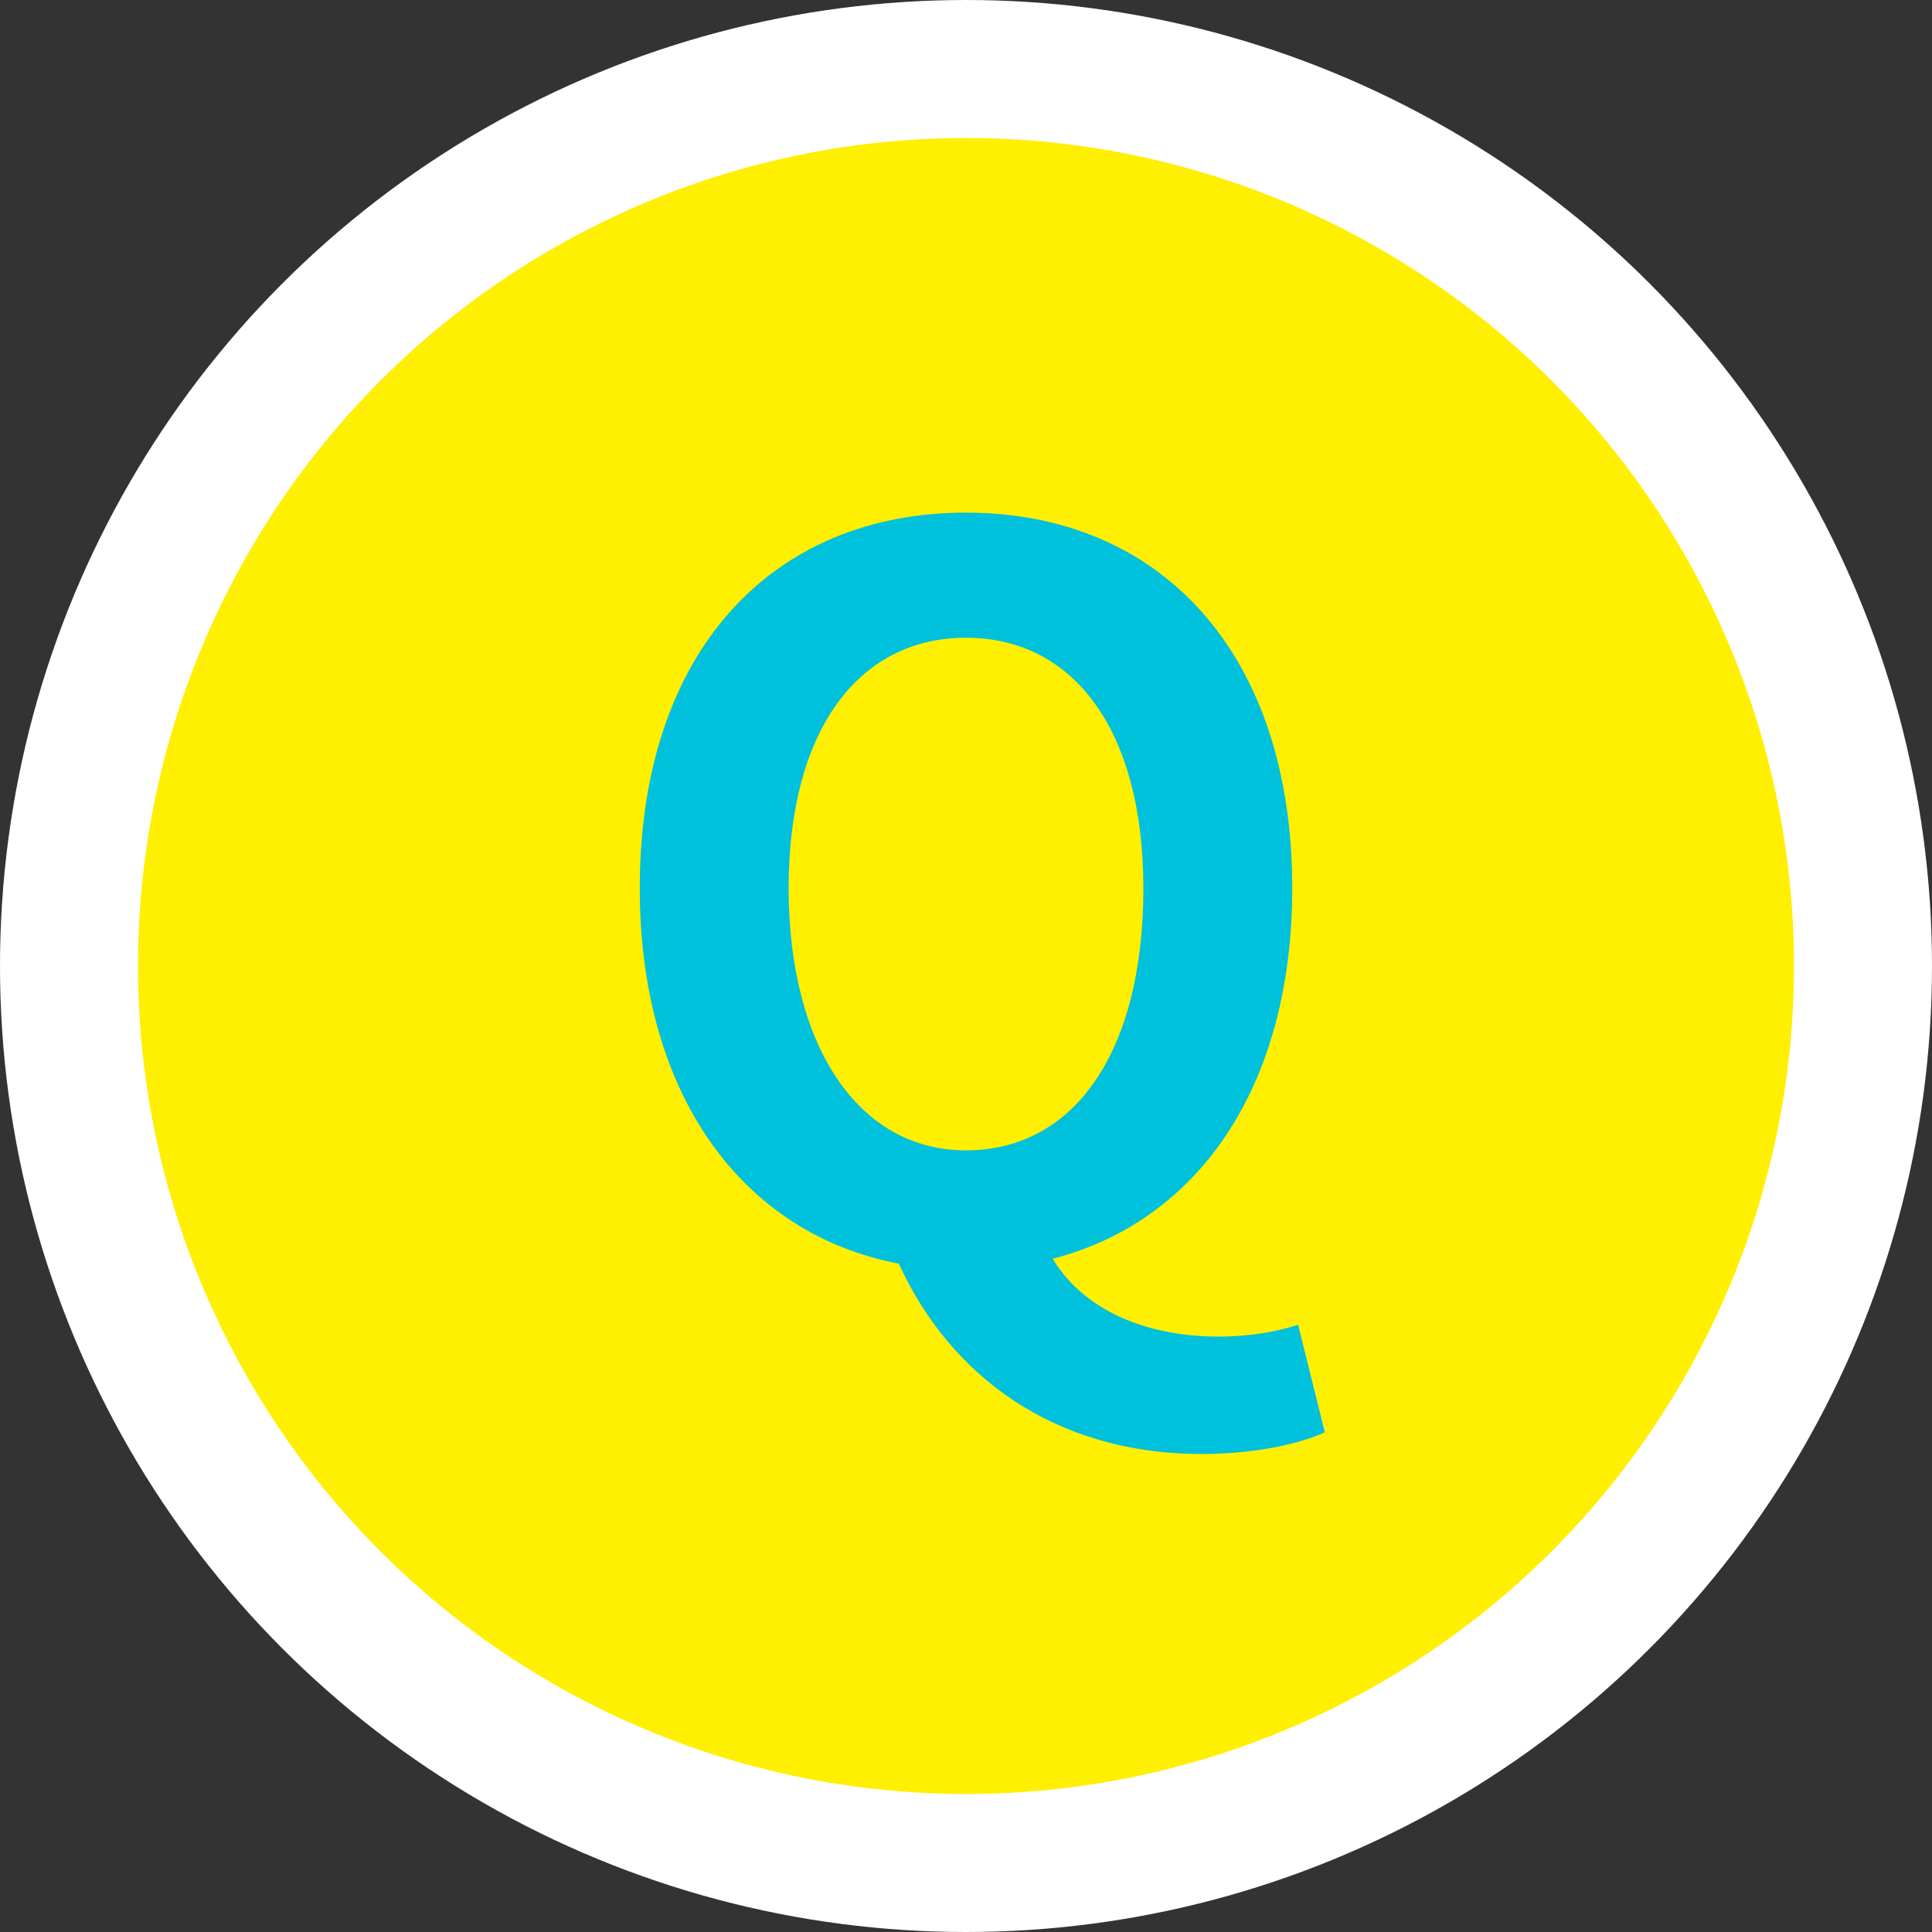
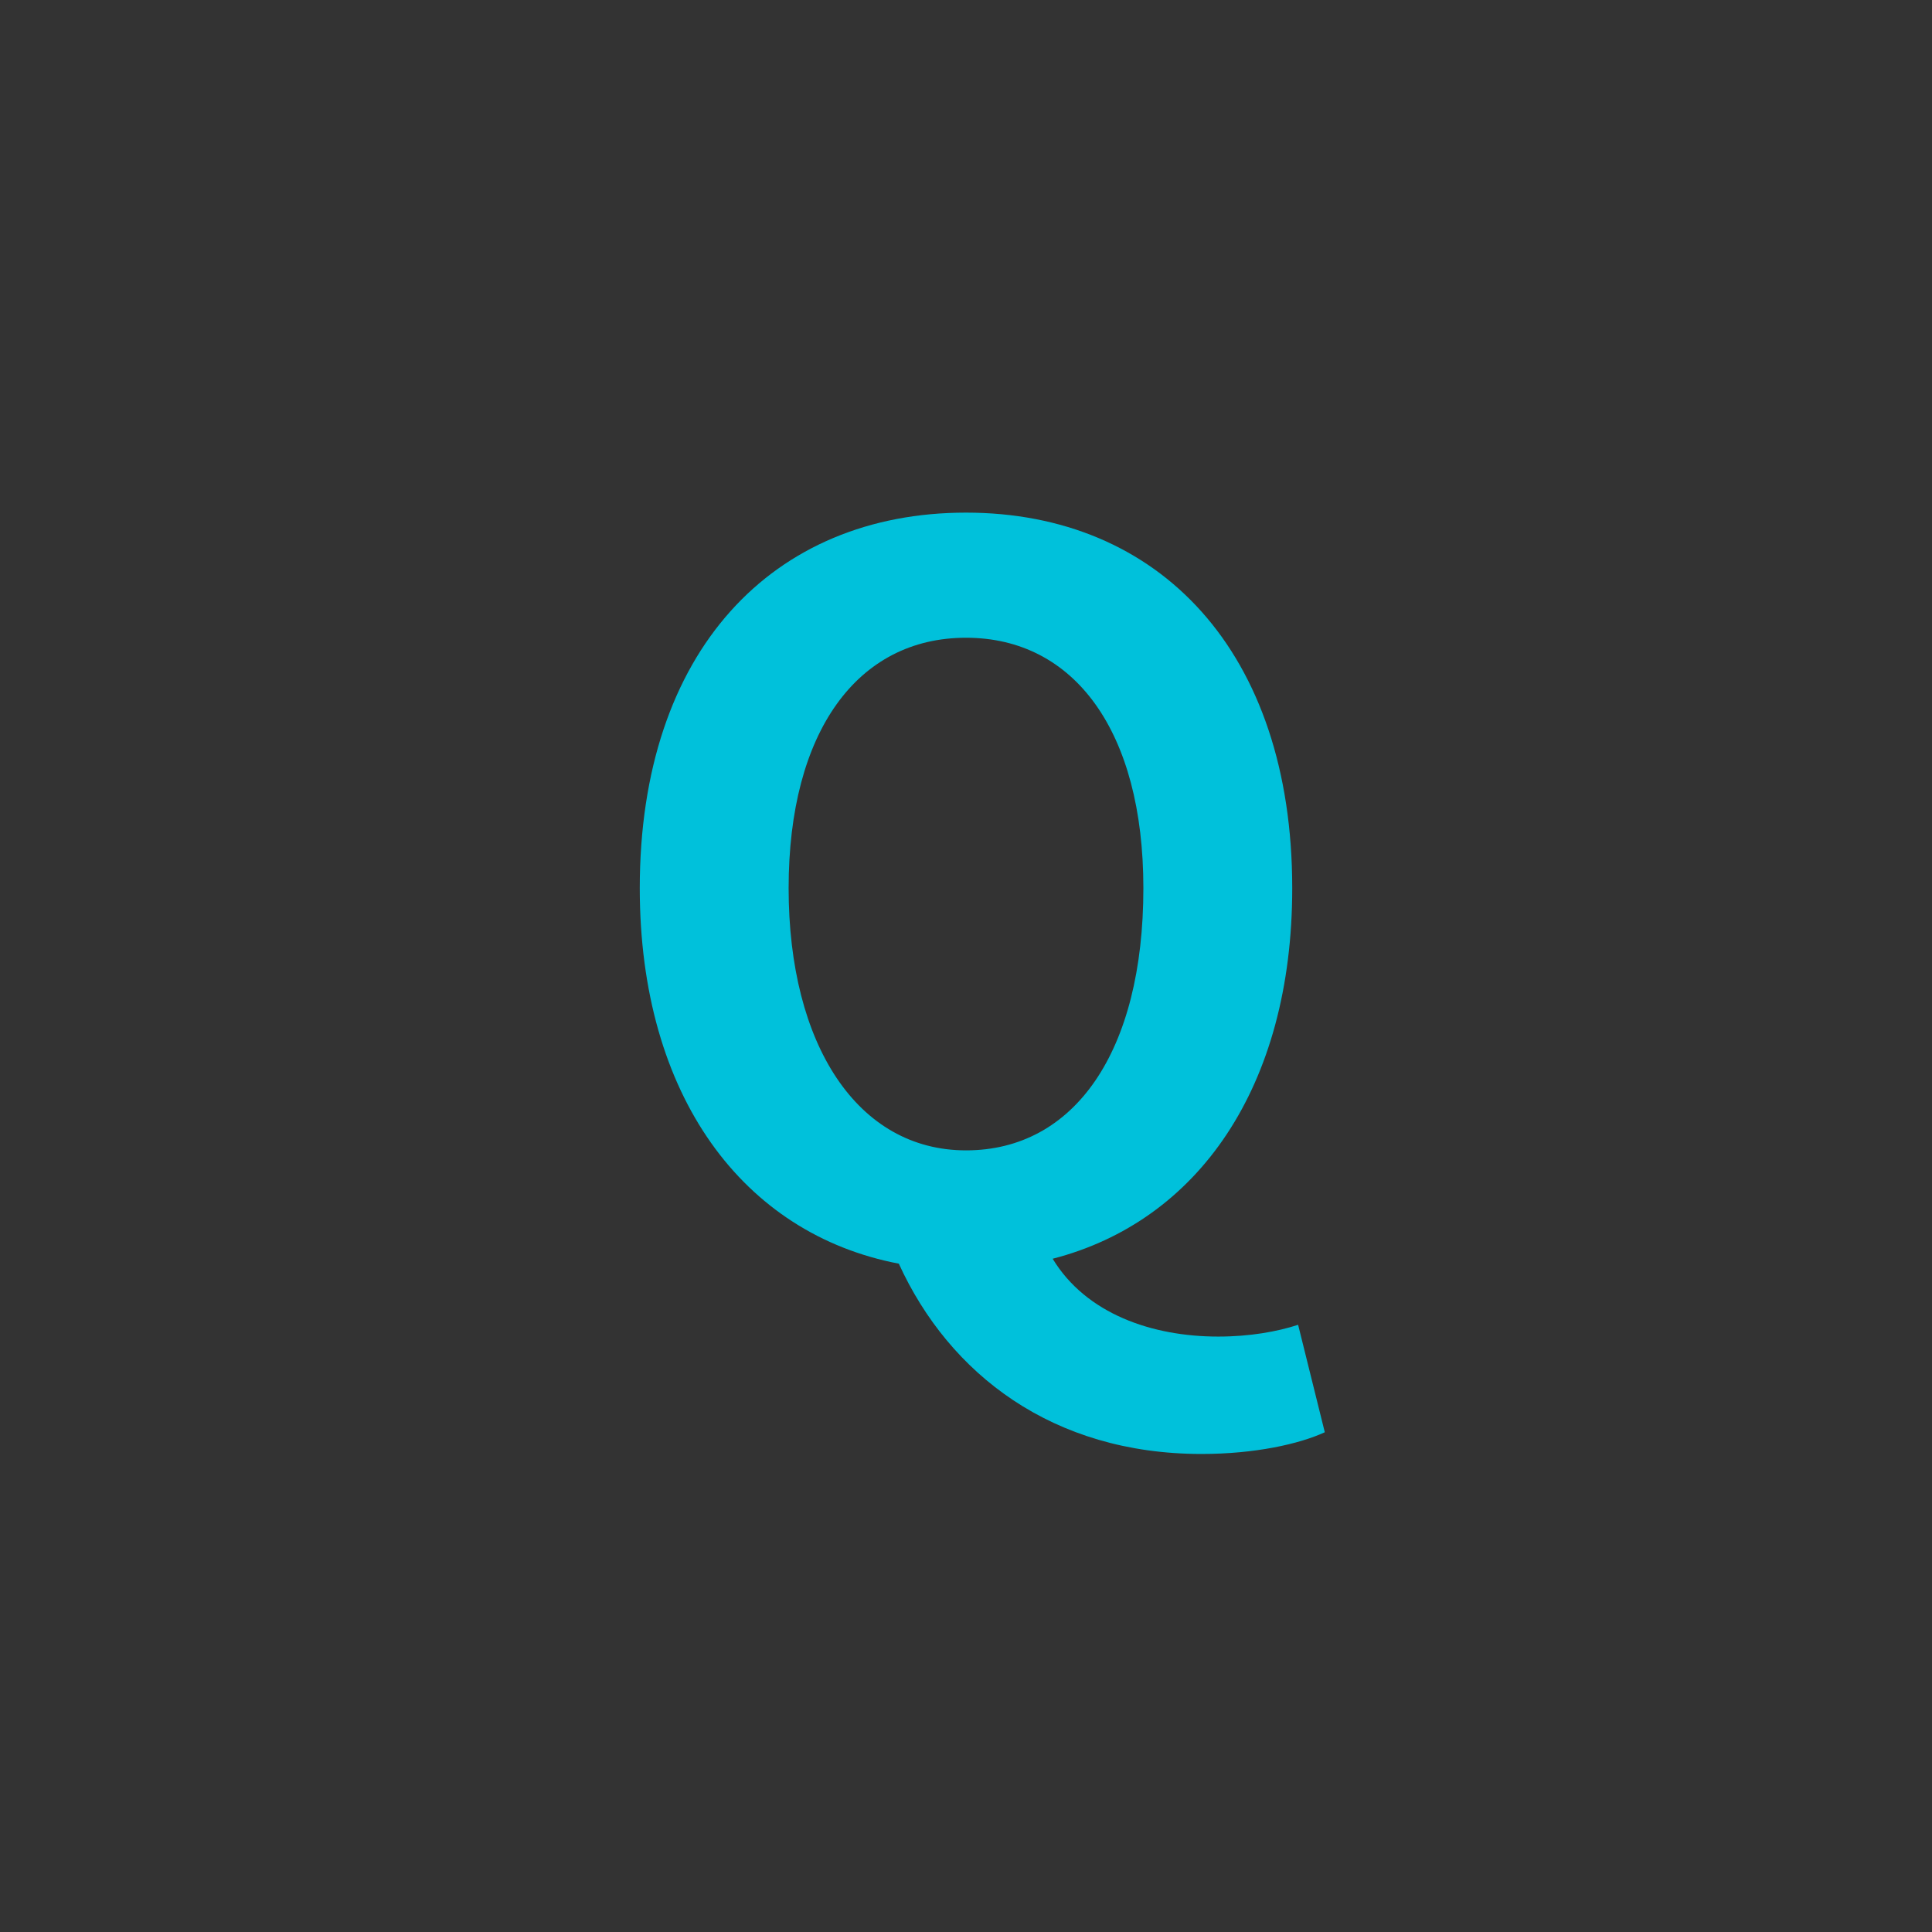
<svg xmlns="http://www.w3.org/2000/svg" id="_レイヤー_2" data-name="レイヤー 2" viewBox="0 0 105 105">
  <rect x="0" y="0" width="105" height="105" fill="#333333" stroke="none" />
  <defs>
    <style>
      .cls-1 {
        fill: none;
        stroke: #fff;
        stroke-miterlimit: 10;
        stroke-width: 15px;
      }

      .cls-2 {
        fill: #ffef00;
      }

      .cls-3 {
        fill: #00c1db;
      }
    </style>
  </defs>
  <g id="_レイアウト" data-name="レイアウト">
    <g>
      <g>
-         <circle class="cls-1" cx="52.5" cy="52.5" r="45" />
-         <circle class="cls-2" cx="52.5" cy="52.5" r="45" />
-       </g>
+         </g>
      <path class="cls-3" d="M48.86,68.68c-8.46-1.61-14.09-9.11-14.09-20.41,0-12.91,7.23-20.41,17.73-20.41s17.73,7.55,17.73,20.41c0,10.82-5.14,18.11-13.02,20.14,1.82,3,5.41,4.23,9,4.23,1.71,0,3.21-.27,4.34-.64l1.45,5.84c-1.39.64-3.8,1.18-6.7,1.18-8.09,0-13.71-4.34-16.45-10.34ZM62.14,48.27c0-8.52-3.75-13.61-9.64-13.61s-9.64,5.09-9.64,13.61,3.75,14.25,9.64,14.25,9.64-5.36,9.64-14.25Z" />
    </g>
  </g>
</svg>